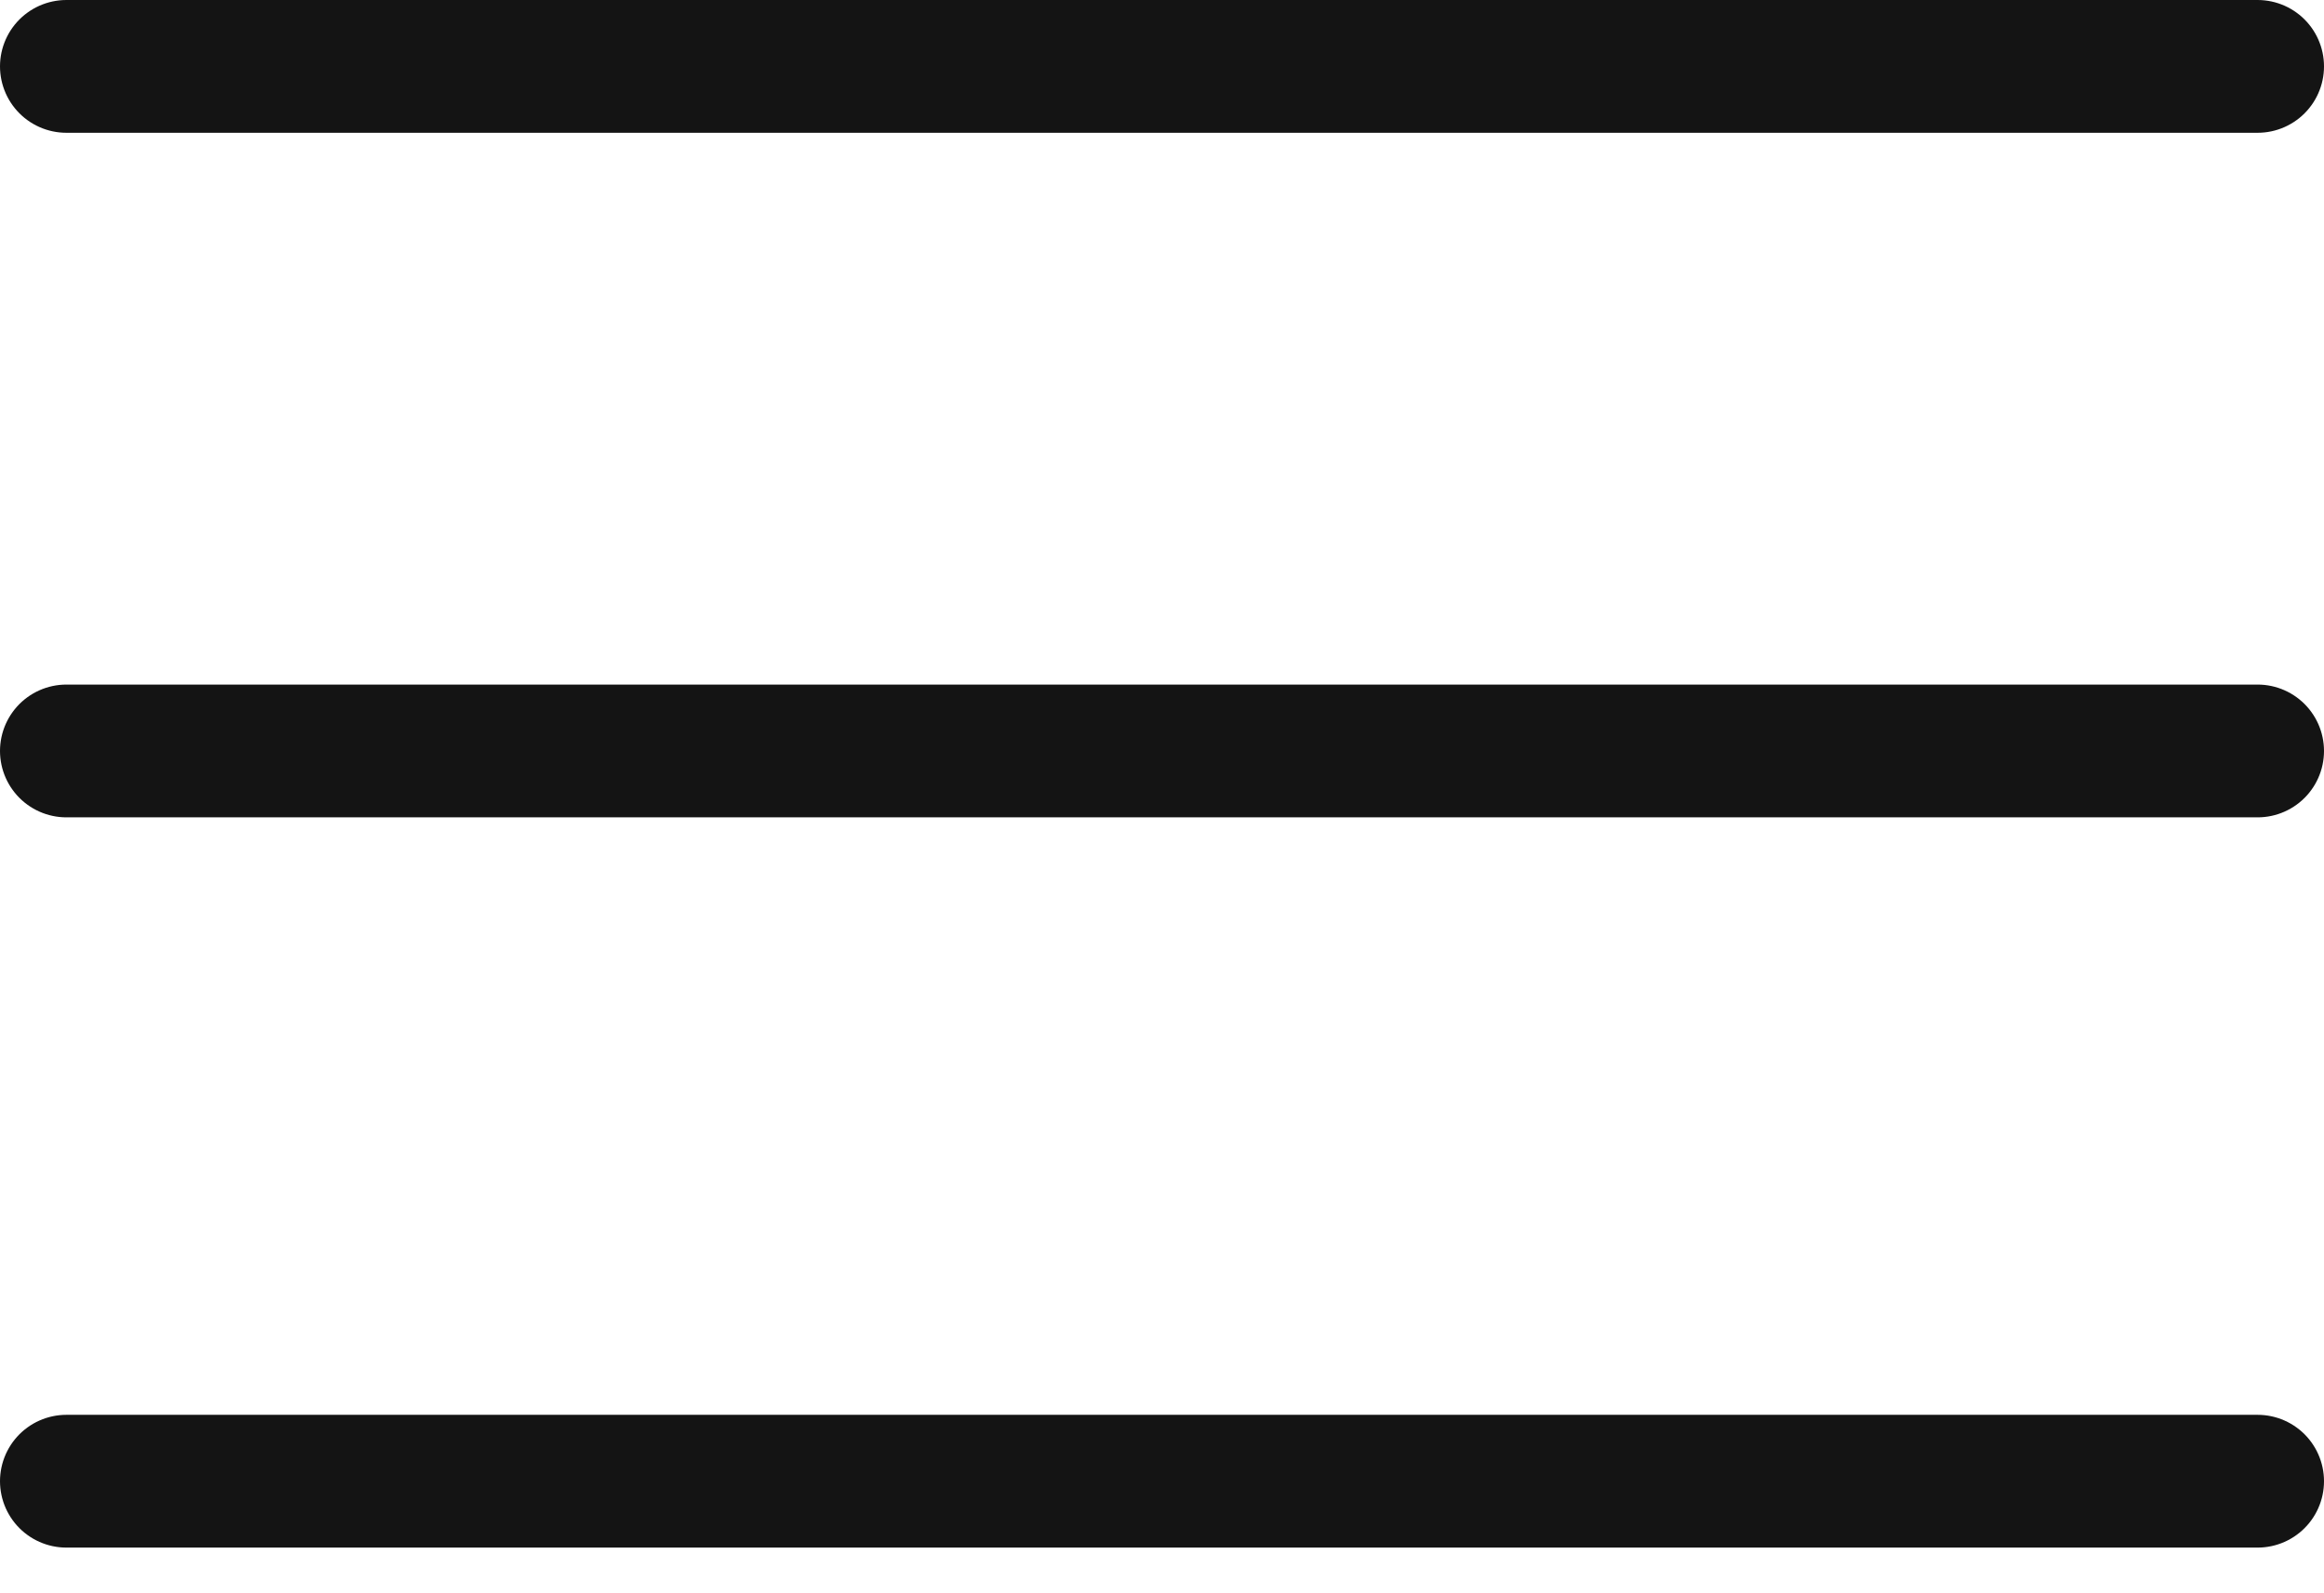
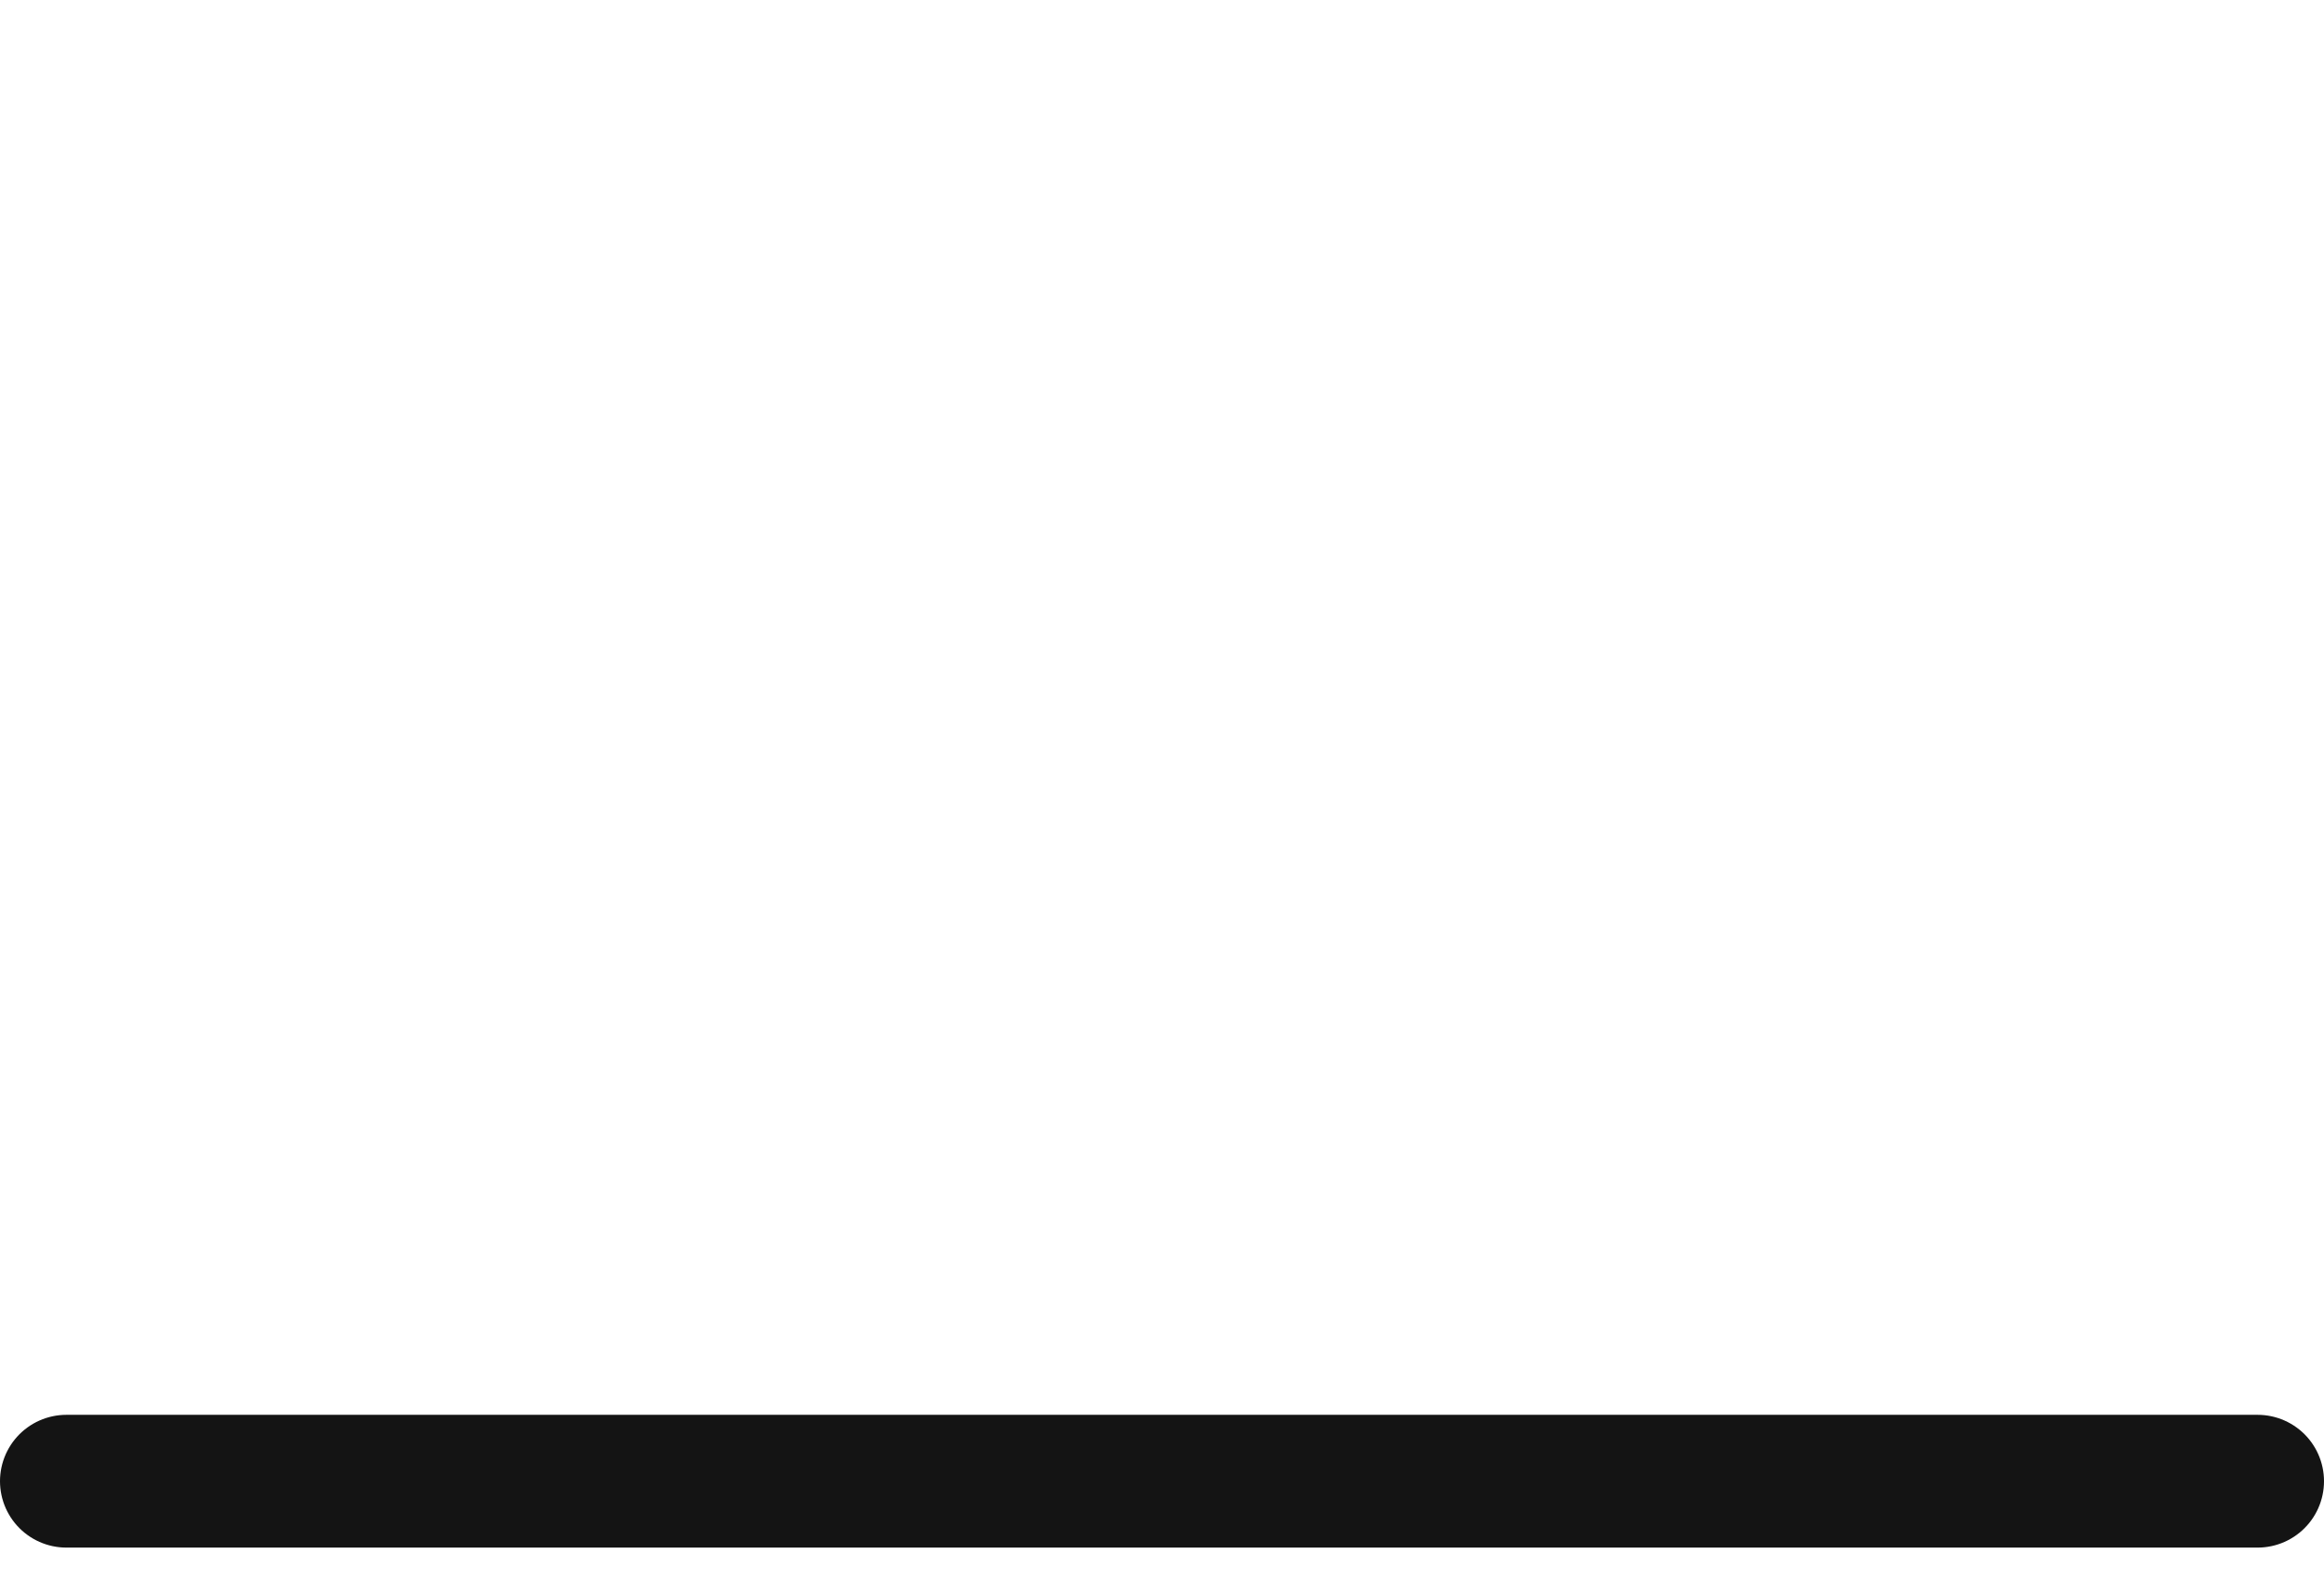
<svg xmlns="http://www.w3.org/2000/svg" width="35" height="24" viewBox="0 0 35 24" fill="none">
-   <path d="M1 1H34" stroke="#141414" stroke-width="2" stroke-linecap="round" />
-   <path d="M1 11.312H34" stroke="#141414" stroke-width="2" stroke-linecap="round" />
  <path d="M1 22.312H34" stroke="#141414" stroke-width="2" stroke-linecap="round" />
</svg>